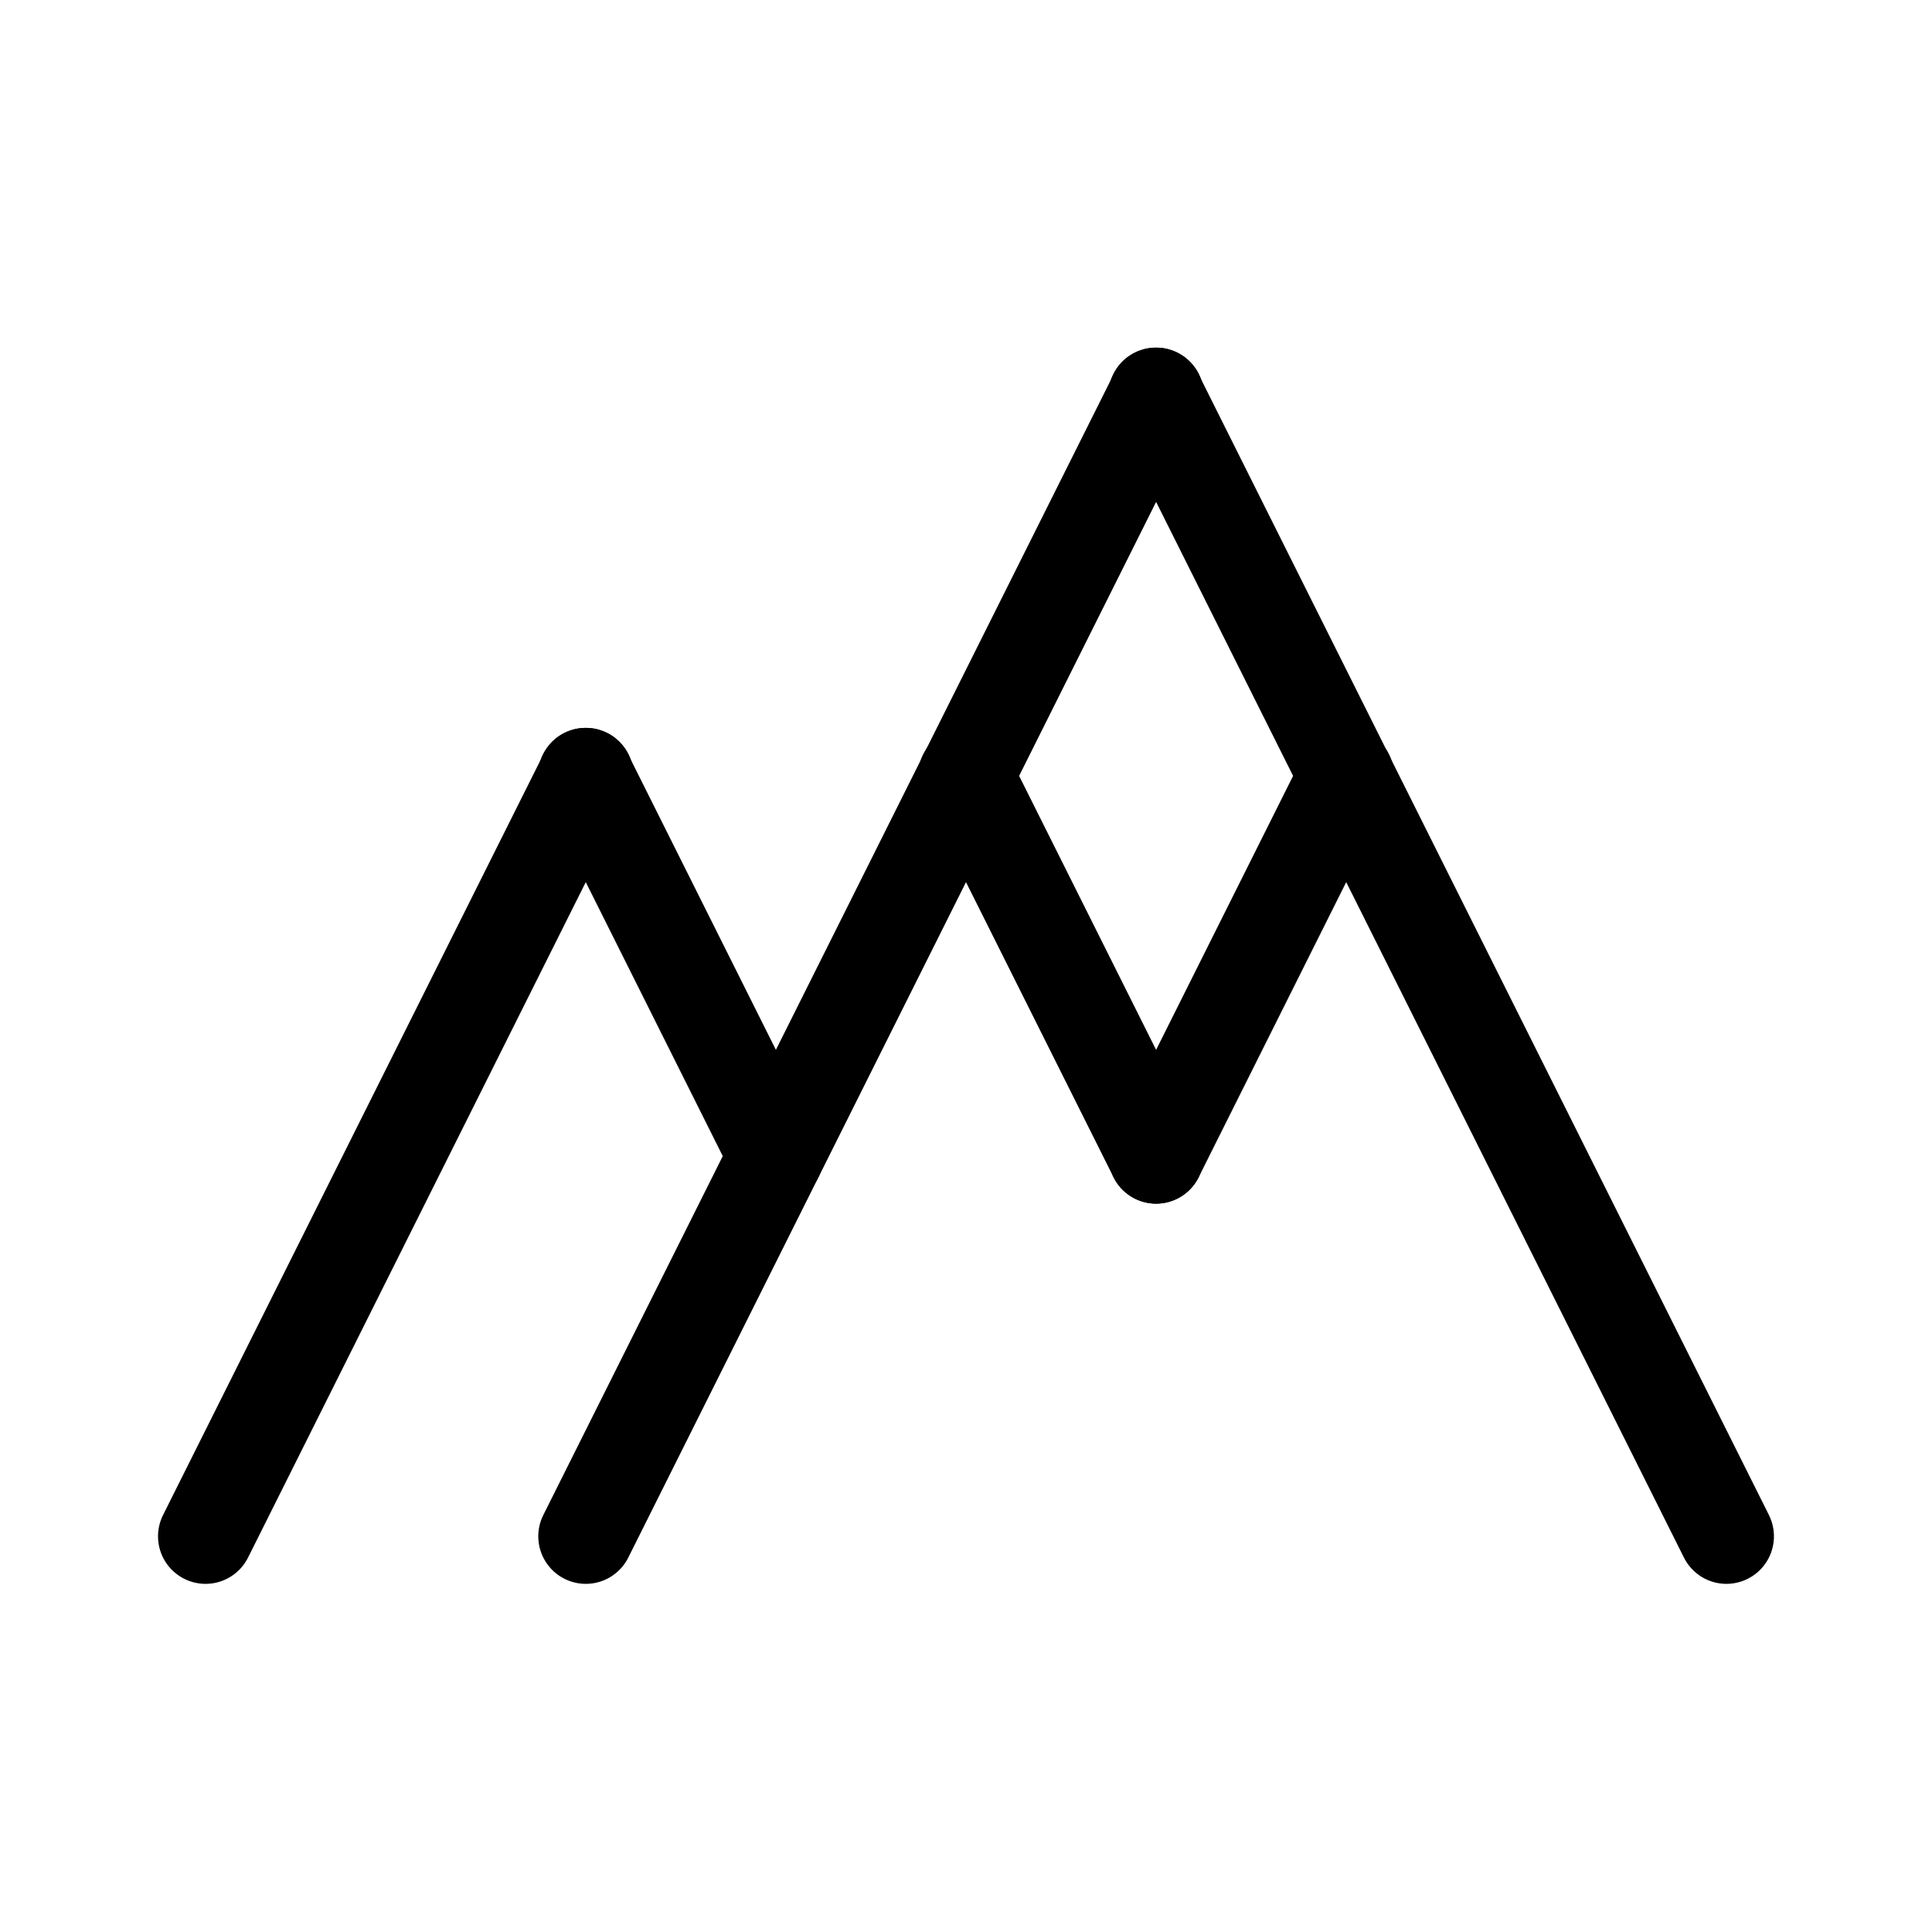
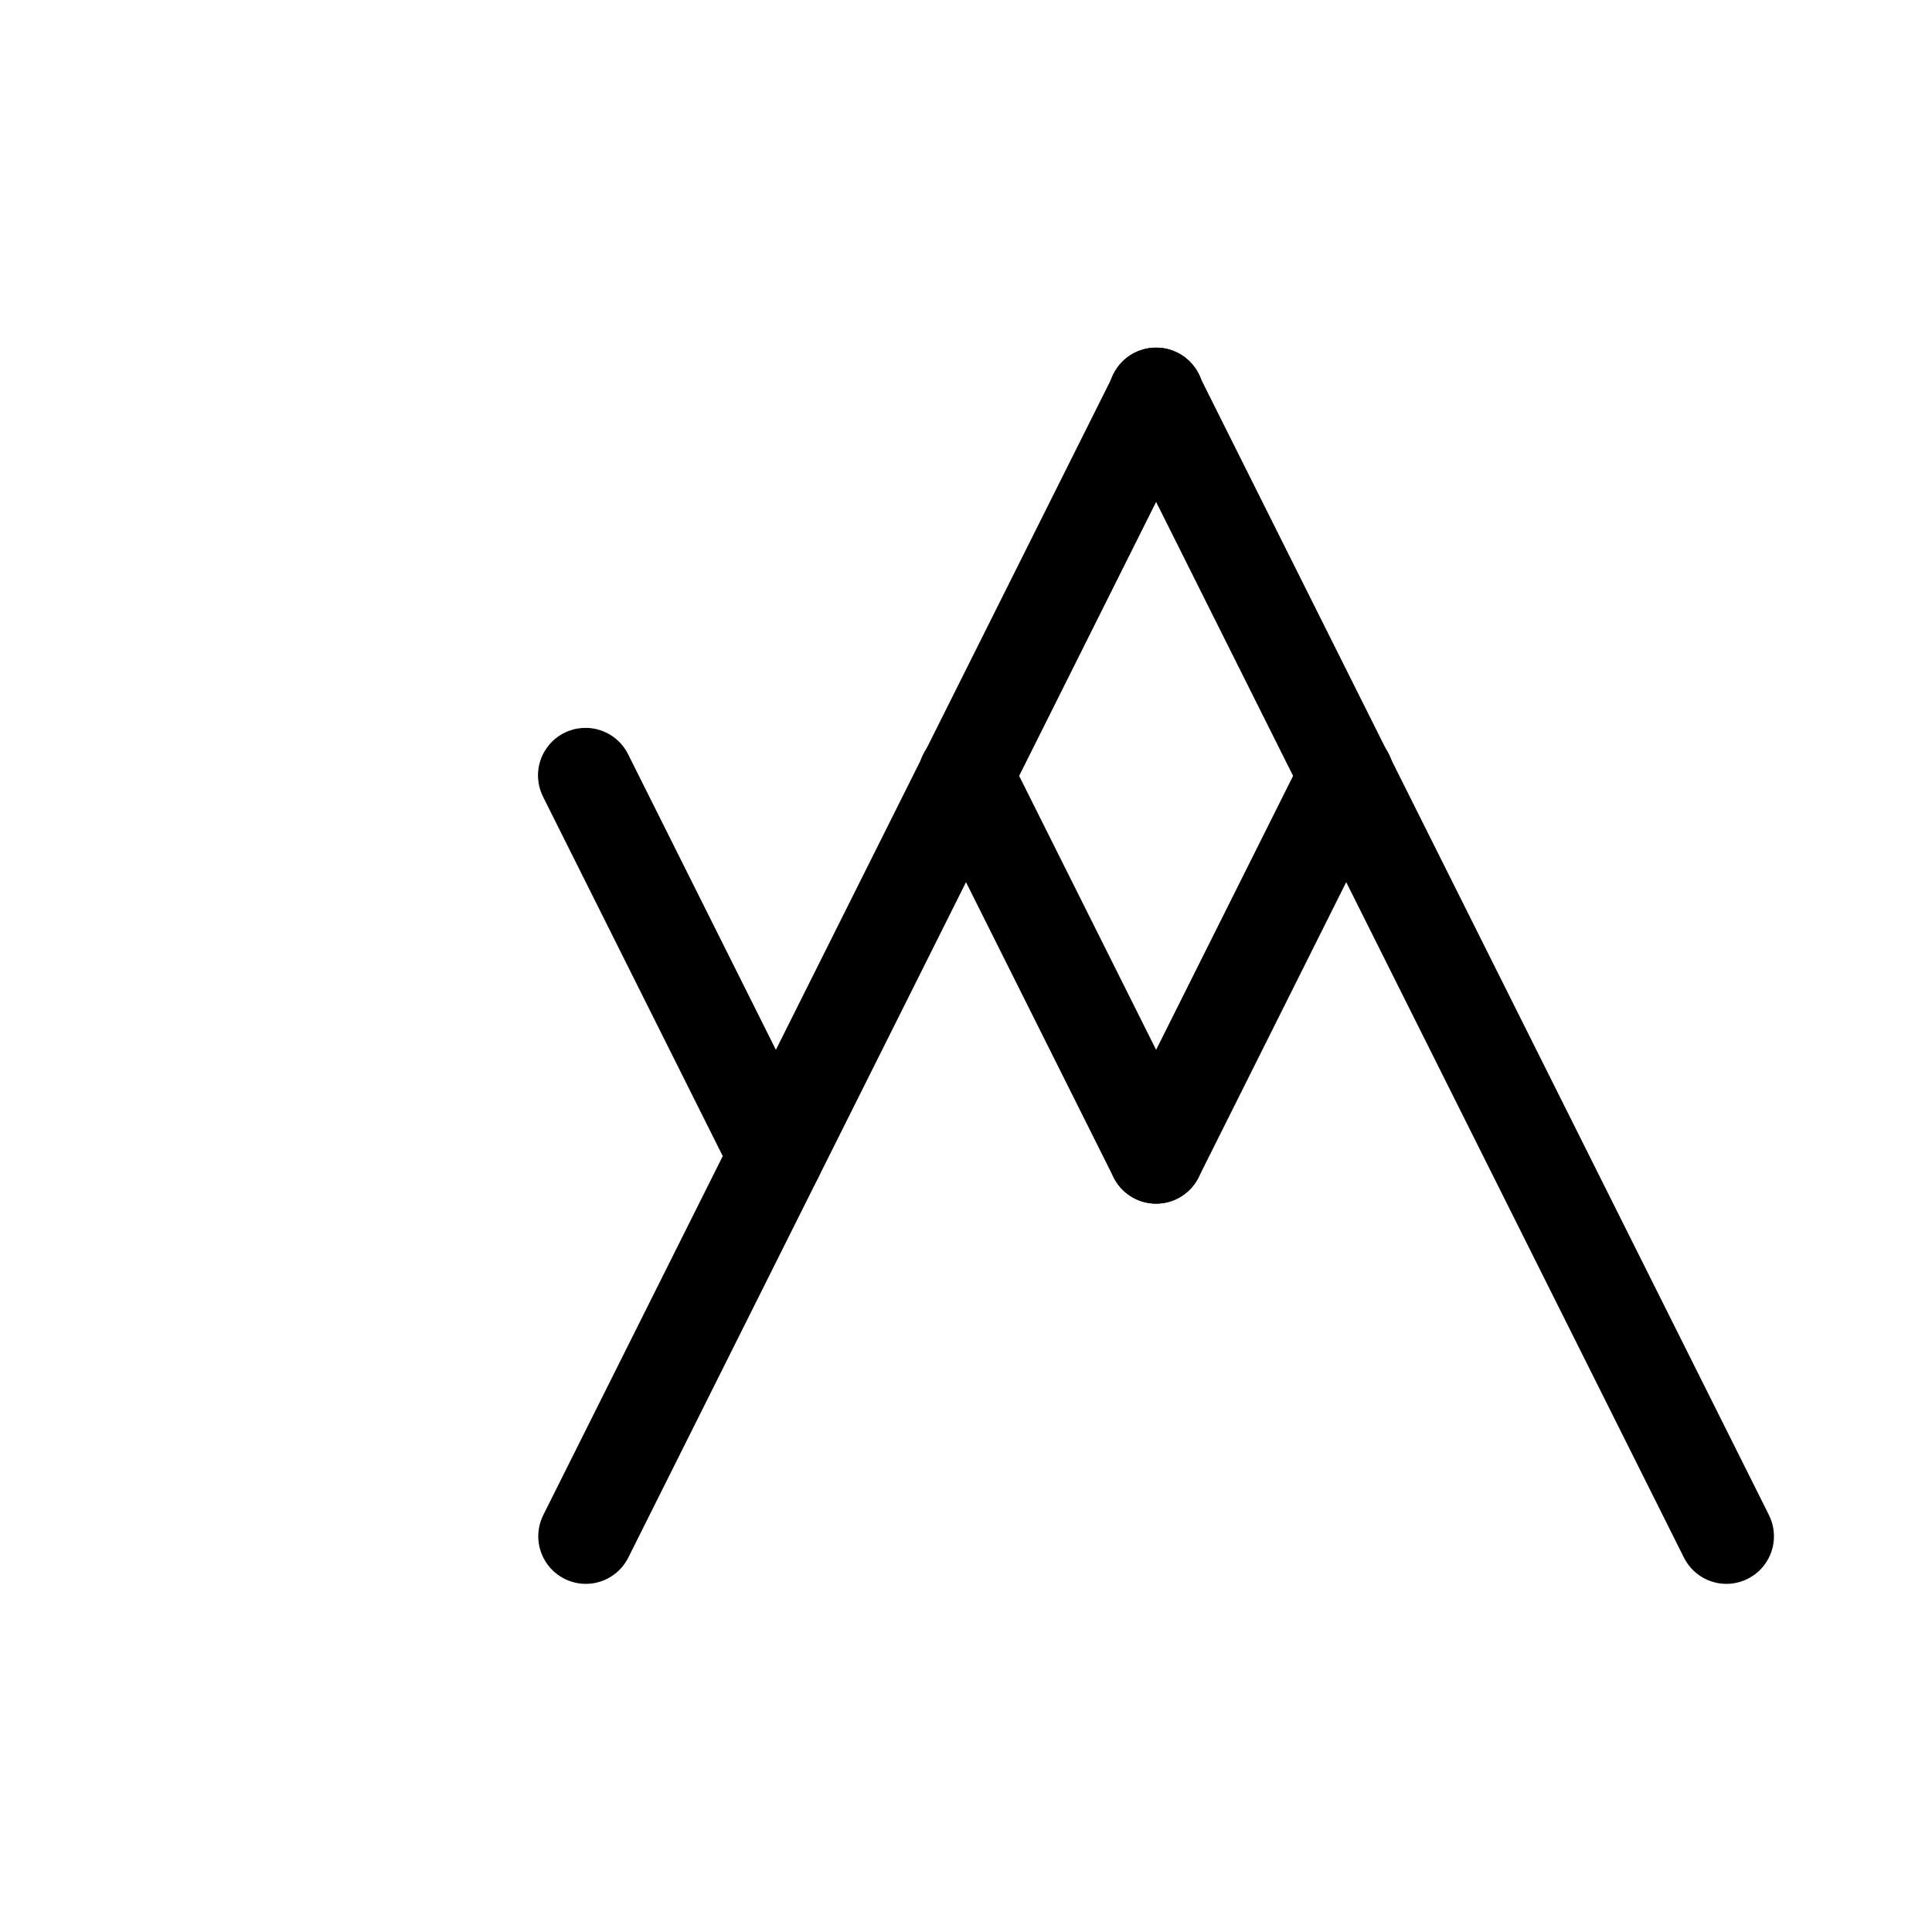
<svg xmlns="http://www.w3.org/2000/svg" fill="#000000" width="800px" height="800px" version="1.1" viewBox="144 144 512 512">
  <g>
    <path d="m601.53 563.74c-4.773 0.004-9.141-2.695-11.273-6.969l-151.14-302.29h0.004c-1.543-2.992-1.82-6.477-0.773-9.676 1.043-3.199 3.328-5.848 6.336-7.352 3.012-1.504 6.5-1.742 9.684-0.66 3.188 1.082 5.809 3.394 7.281 6.422l151.14 302.29h-0.004c1.953 3.902 1.742 8.539-0.547 12.25-2.293 3.715-6.344 5.977-10.707 5.984z" />
    <path d="m299.23 563.74c-4.363-0.008-8.414-2.269-10.703-5.984-2.293-3.711-2.5-8.348-0.551-12.25l151.14-302.29c1.469-3.027 4.09-5.34 7.277-6.422s6.672-0.844 9.684 0.66c3.012 1.504 5.293 4.152 6.34 7.352 1.043 3.199 0.766 6.684-0.773 9.676l-151.14 302.29c-2.133 4.273-6.5 6.973-11.273 6.969z" />
    <path d="m450.39 462.98c-4.777 0-9.141-2.695-11.273-6.969l-50.383-100.76c-1.539-2.992-1.816-6.477-0.773-9.676 1.047-3.199 3.328-5.848 6.34-7.352 3.008-1.504 6.496-1.742 9.684-0.66s5.809 3.394 7.277 6.422l50.383 100.76c1.949 3.902 1.742 8.539-0.551 12.25-2.293 3.715-6.34 5.977-10.703 5.984z" />
    <path d="m450.37 462.98c-4.363-0.008-8.414-2.269-10.707-5.984-2.293-3.711-2.5-8.348-0.547-12.25l50.383-100.76h-0.004c1.473-3.027 4.094-5.34 7.277-6.422 3.188-1.082 6.676-0.844 9.688 0.66 3.008 1.504 5.289 4.152 6.336 7.352s0.77 6.684-0.773 9.676l-50.383 100.76h0.004c-2.133 4.273-6.5 6.969-11.273 6.969z" />
-     <path d="m198.46 563.74c-4.363-0.008-8.414-2.269-10.707-5.984-2.289-3.711-2.496-8.348-0.547-12.25l100.76-201.52c1.469-3.027 4.09-5.34 7.277-6.422s6.676-0.844 9.684 0.66c3.012 1.504 5.293 4.152 6.34 7.352 1.047 3.199 0.766 6.684-0.773 9.676l-100.76 201.52c-2.133 4.273-6.5 6.973-11.273 6.969z" />
    <path d="m349.63 462.98c-4.777 0-9.141-2.695-11.277-6.969l-50.383-100.76h0.004c-1.539-2.992-1.82-6.477-0.773-9.676s3.328-5.848 6.34-7.352c3.008-1.504 6.496-1.742 9.684-0.66s5.809 3.394 7.277 6.422l50.383 100.76c1.949 3.902 1.742 8.539-0.551 12.25-2.293 3.715-6.34 5.977-10.703 5.984z" />
  </g>
</svg>